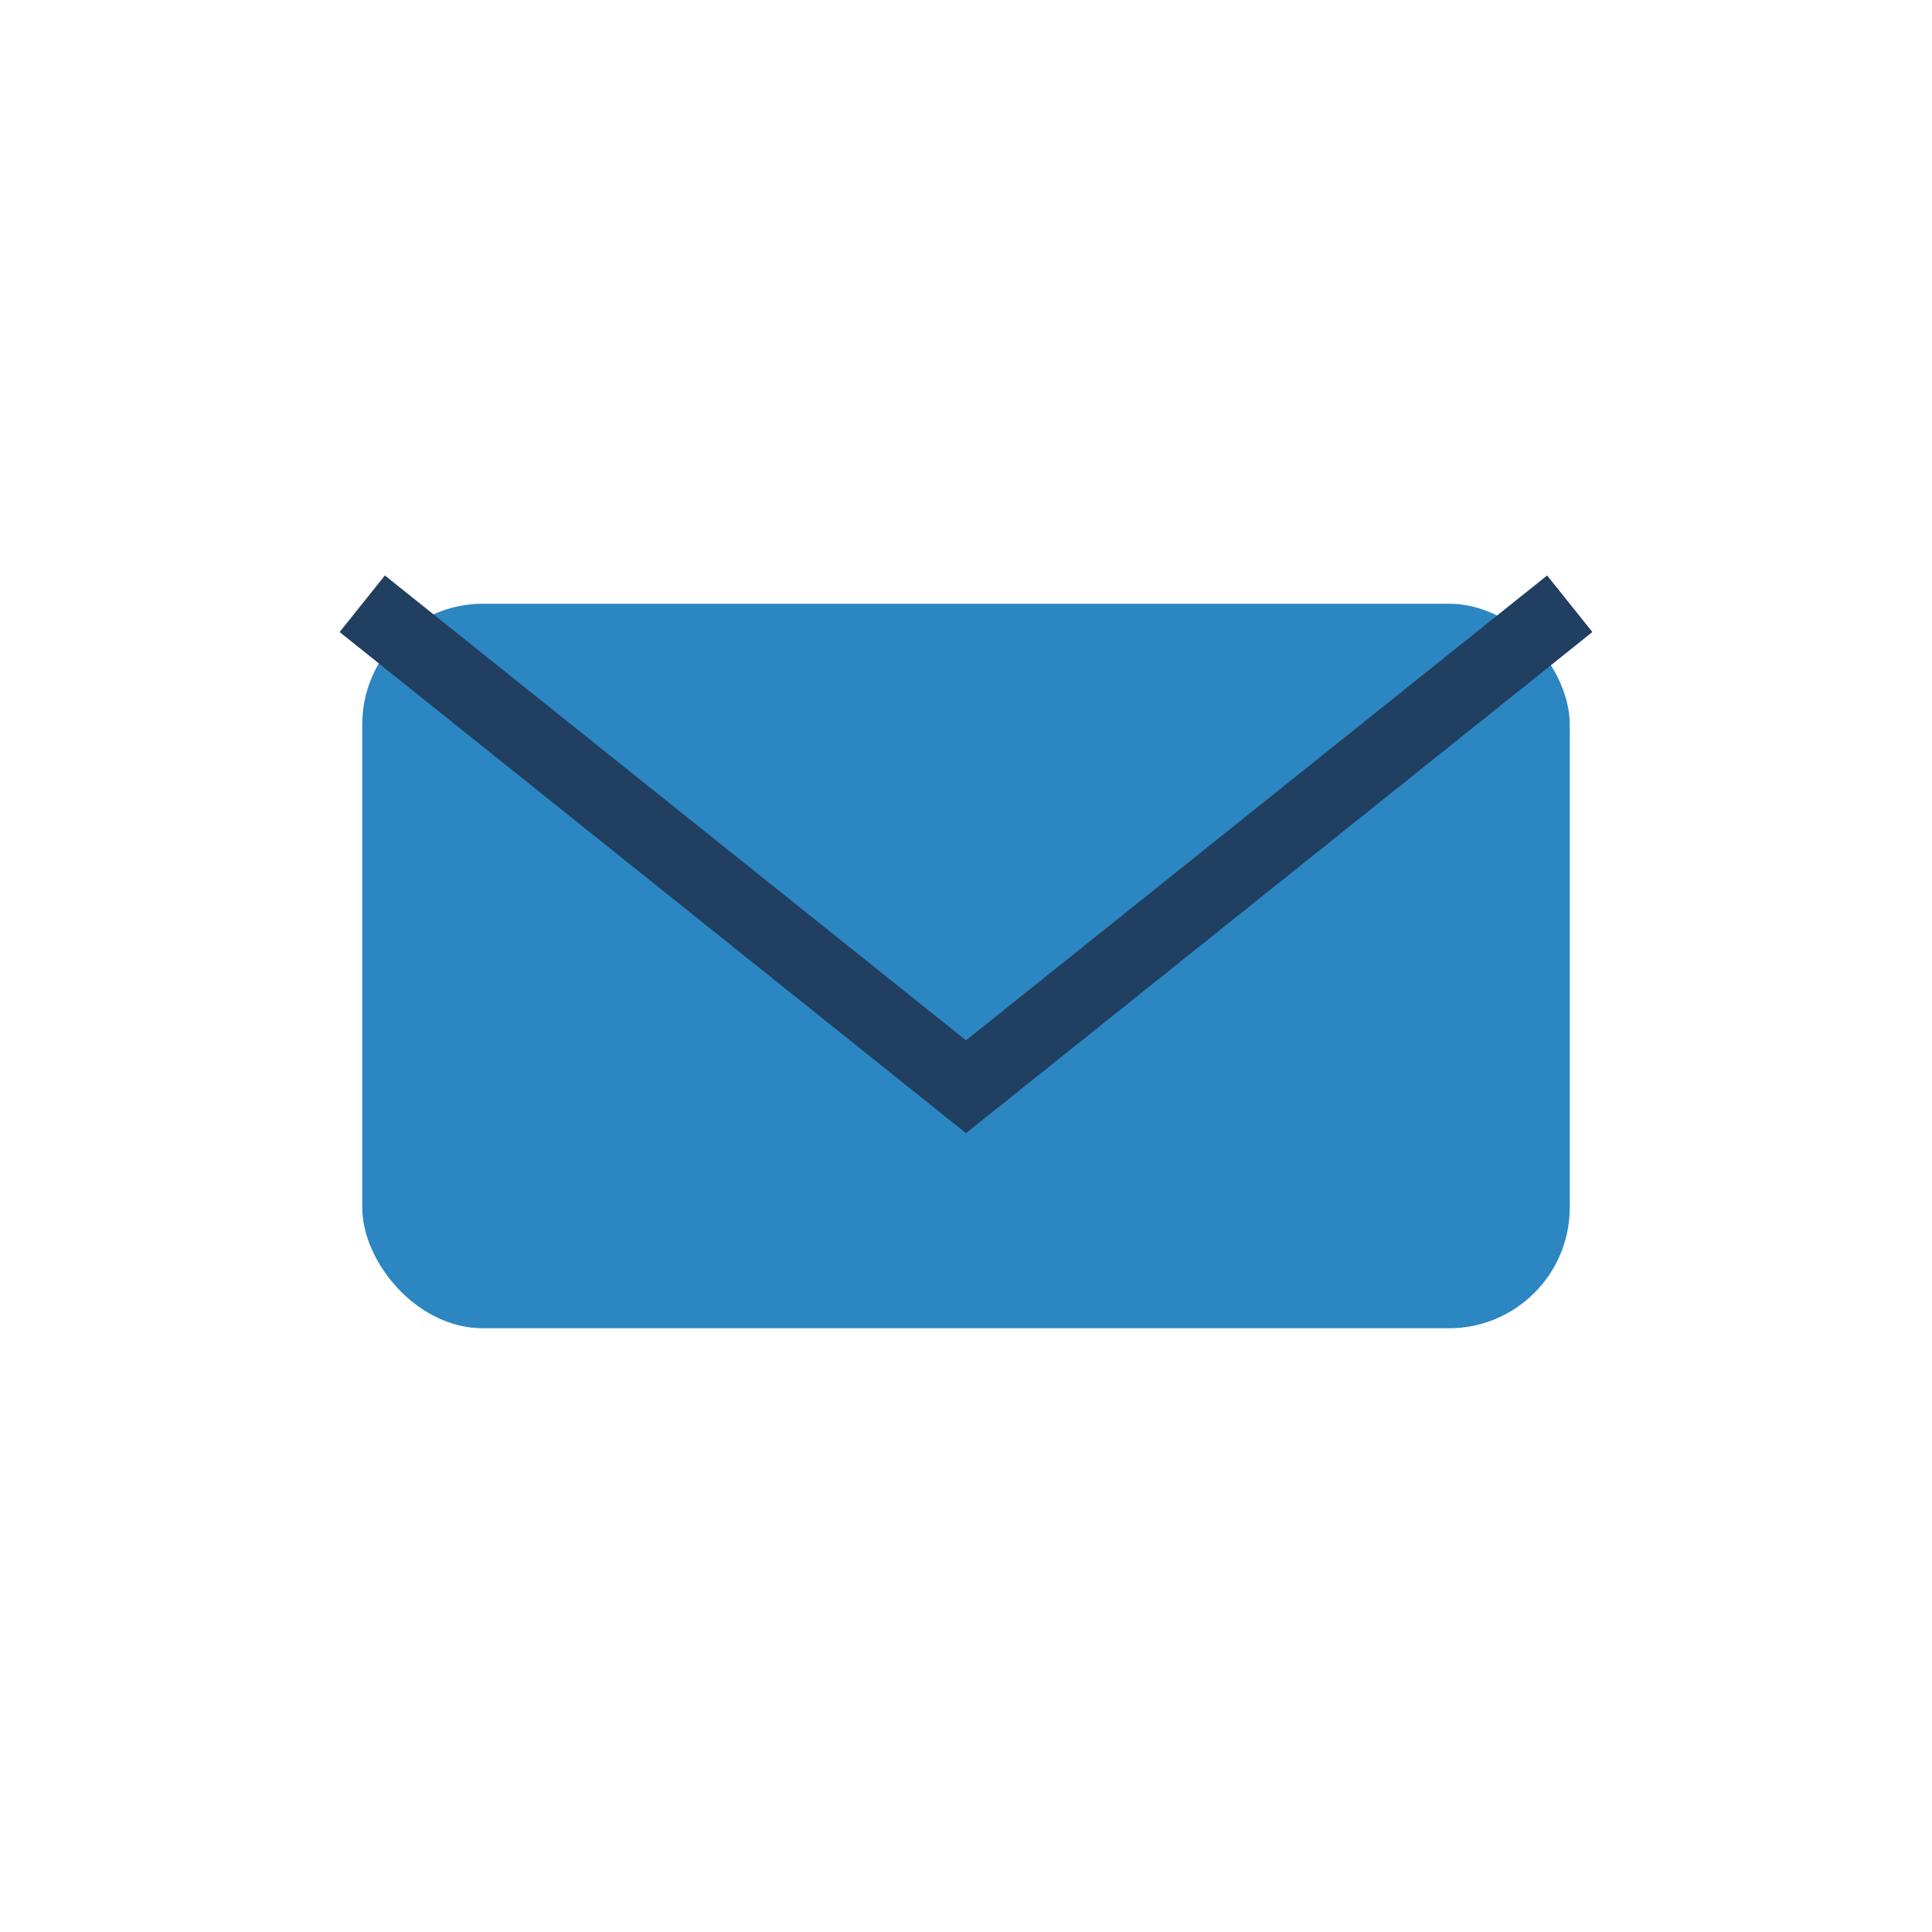
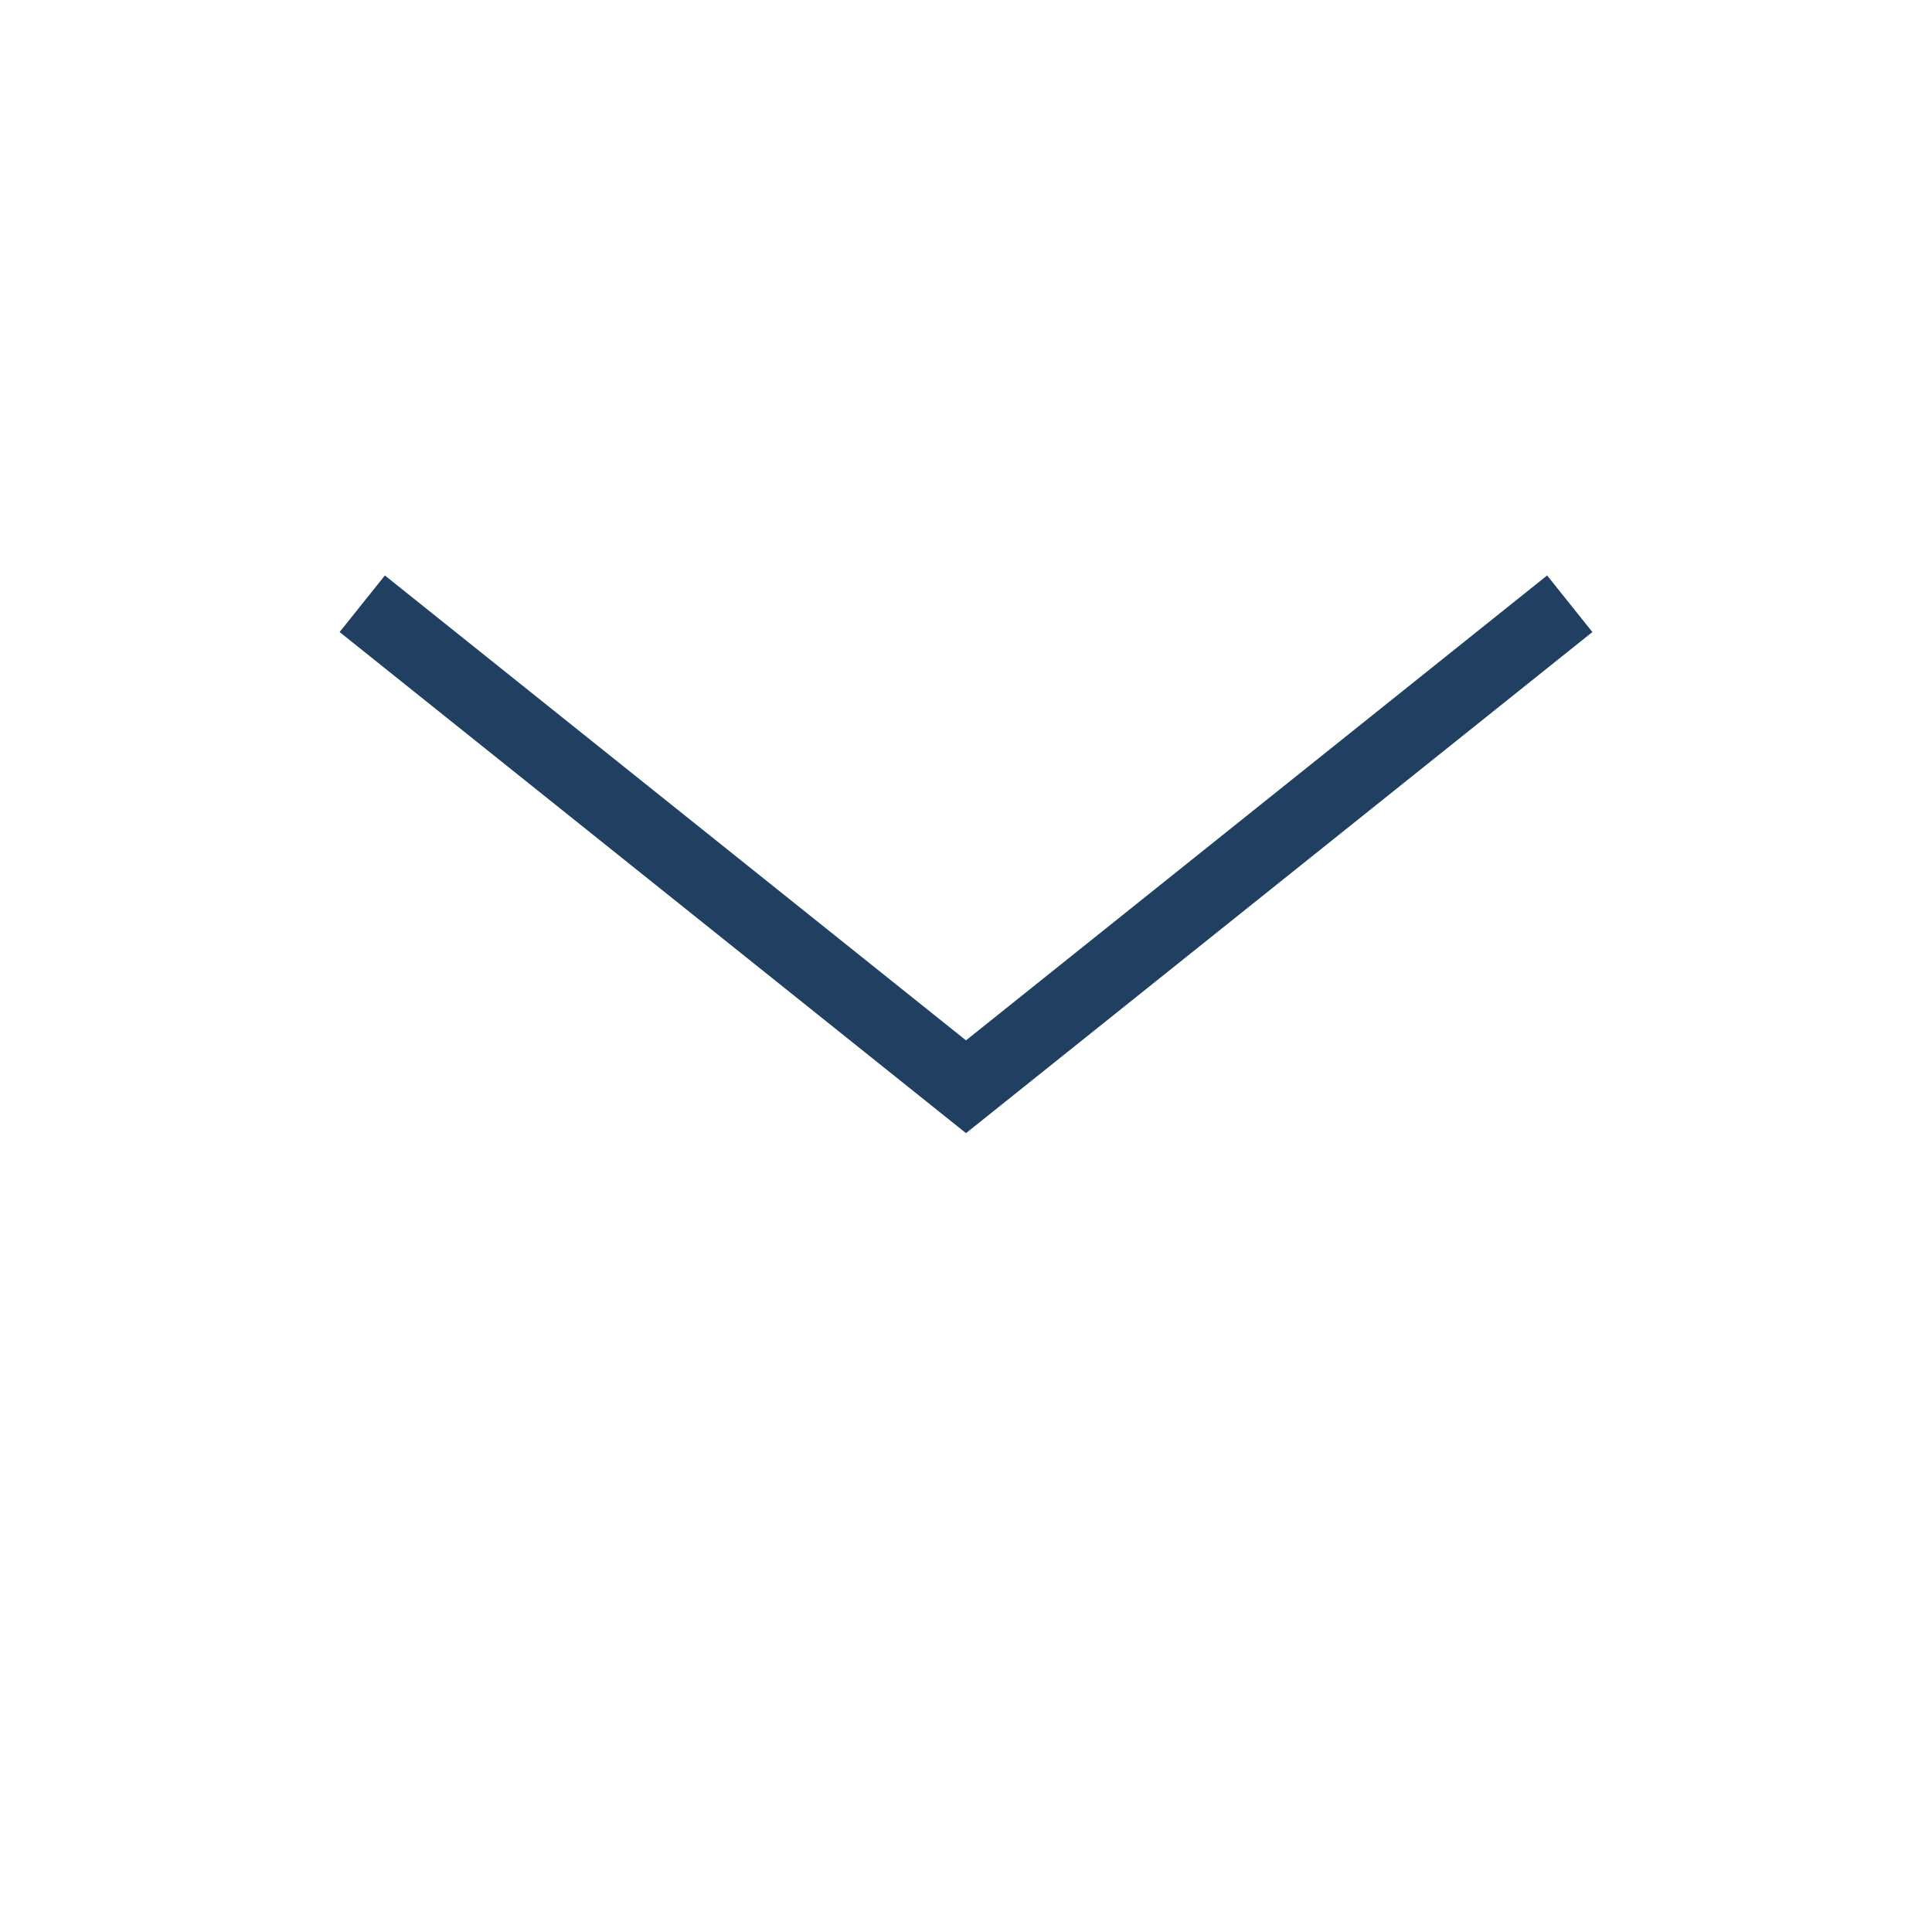
<svg xmlns="http://www.w3.org/2000/svg" width="32" height="32" viewBox="0 0 32 32">
-   <rect x="6" y="10" width="20" height="12" rx="2" fill="#2B86C2" />
  <path d="M6 10l10 8 10-8" fill="none" stroke="#213F60" stroke-width="1.2" />
</svg>